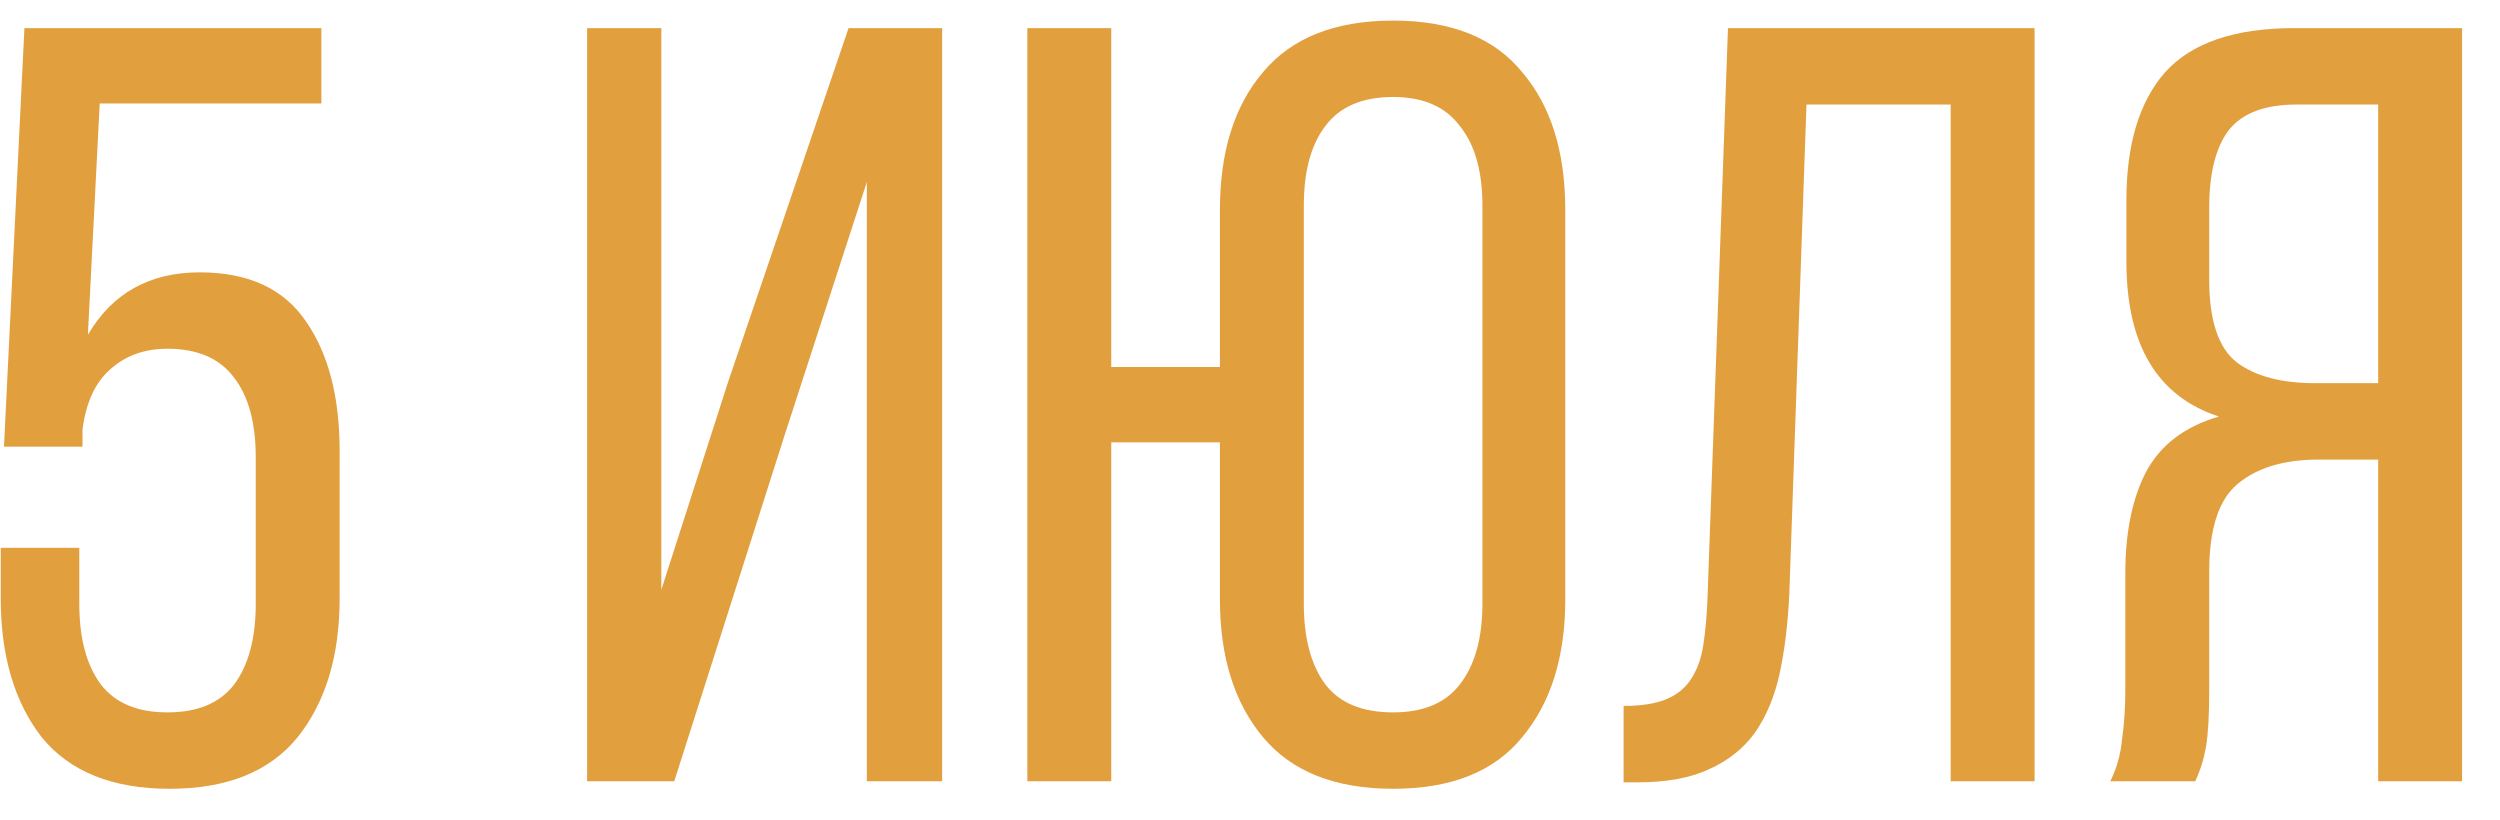
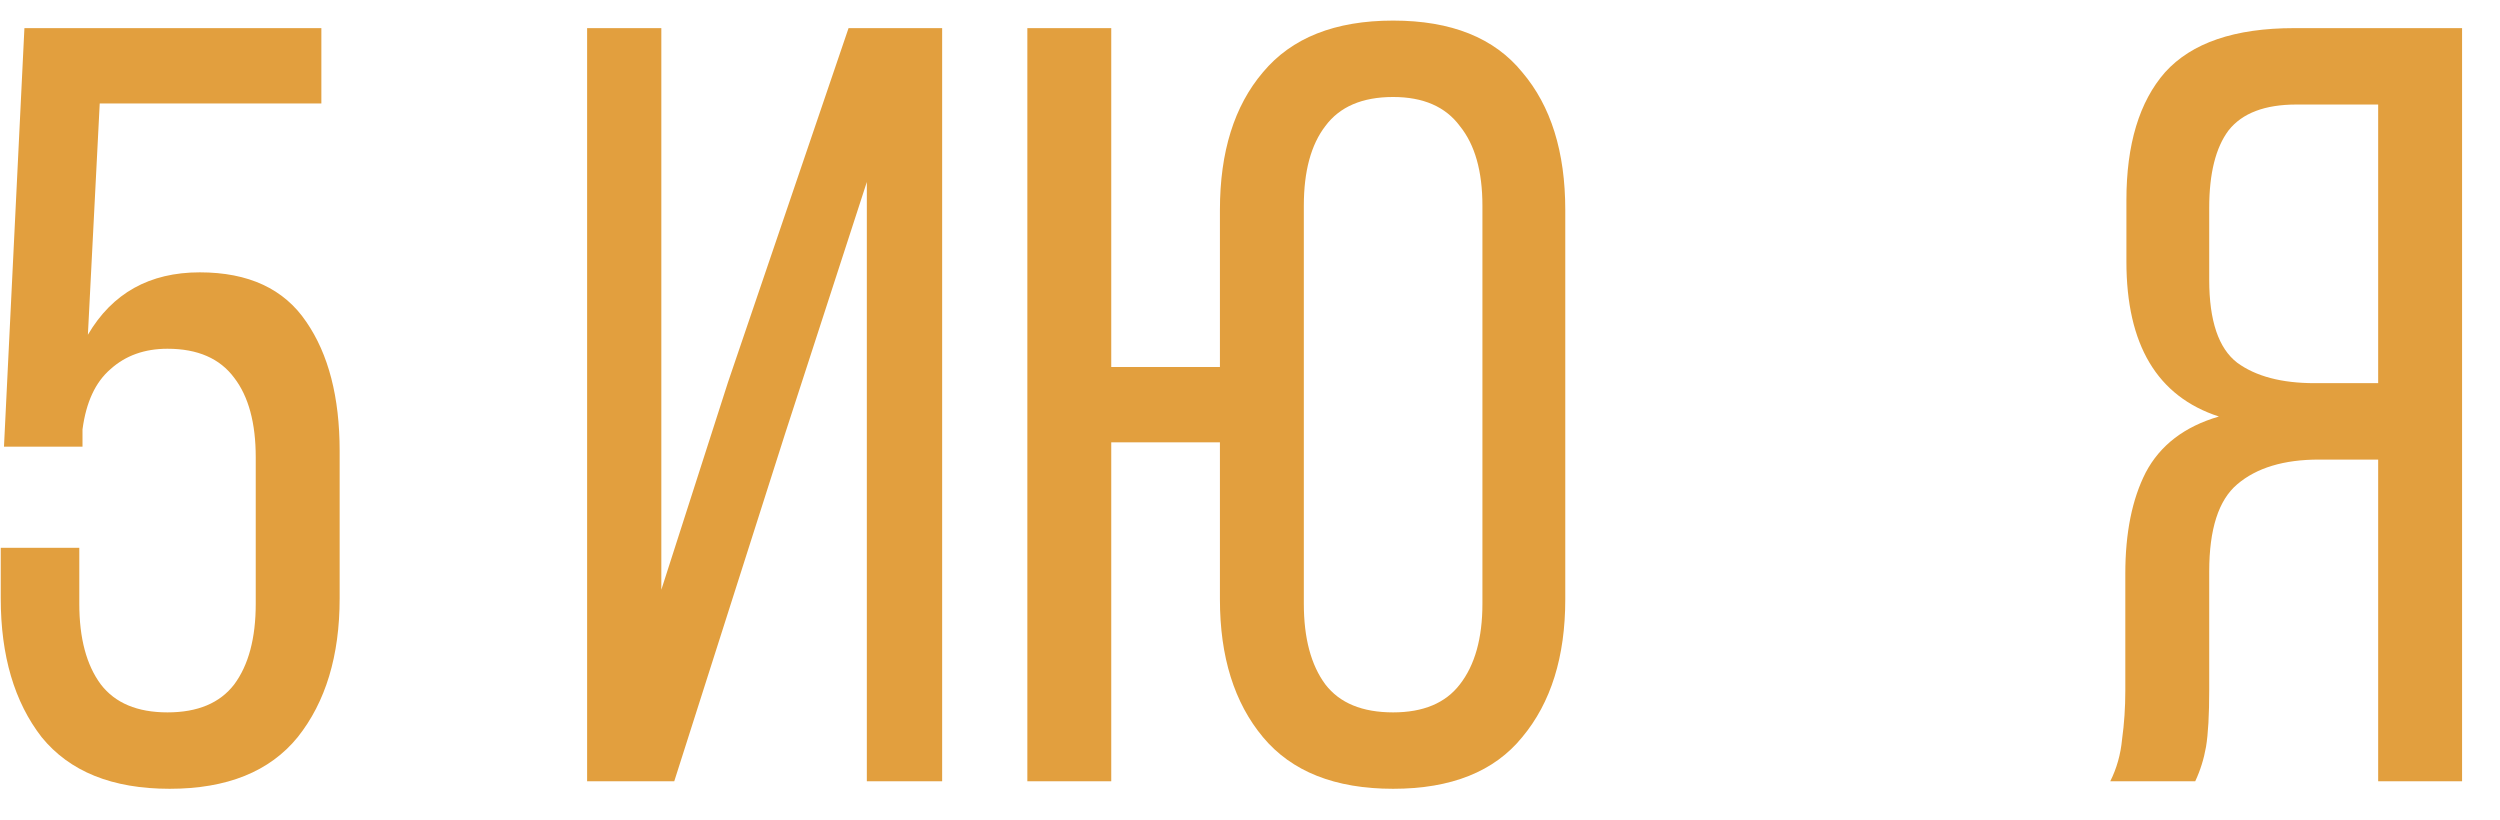
<svg xmlns="http://www.w3.org/2000/svg" width="64" height="21" viewBox="0 0 64 21" fill="none">
  <path d="M2.25 8.57C2.874 7.505 3.829 6.972 5.114 6.972C6.363 6.972 7.272 7.395 7.841 8.239C8.41 9.066 8.695 10.167 8.695 11.544V15.318C8.695 16.787 8.337 17.971 7.621 18.871C6.905 19.752 5.812 20.193 4.343 20.193C2.874 20.193 1.782 19.752 1.066 18.871C0.368 17.971 0.019 16.787 0.019 15.318V14.023H2.03V15.456C2.03 16.337 2.213 17.026 2.581 17.521C2.948 17.999 3.517 18.237 4.288 18.237C5.059 18.237 5.629 17.999 5.996 17.521C6.363 17.026 6.547 16.337 6.547 15.456V11.71C6.547 10.828 6.363 10.149 5.996 9.672C5.629 9.176 5.059 8.928 4.288 8.928C3.701 8.928 3.214 9.102 2.828 9.451C2.443 9.782 2.204 10.296 2.112 10.994V11.434H0.102L0.625 0.72H8.227V2.648H2.553L2.25 8.57Z" fill="#E29F3E" />
  <path d="M20.098 11.104L17.261 20H15.03V0.72H16.93V15.098L18.638 9.782L21.723 0.72H24.119V20H22.191V4.659L20.098 11.104Z" fill="#E29F3E" />
  <path d="M35.664 0.527C37.152 0.527 38.253 0.968 38.969 1.849C39.704 2.712 40.071 3.888 40.071 5.375V15.345C40.071 16.814 39.704 17.99 38.969 18.871C38.253 19.752 37.152 20.193 35.664 20.193C34.177 20.193 33.066 19.752 32.332 18.871C31.597 17.99 31.23 16.814 31.23 15.345V11.324H28.448V20H26.3V0.72H28.448V9.396H31.23V5.375C31.23 3.888 31.597 2.712 32.332 1.849C33.066 0.968 34.177 0.527 35.664 0.527ZM35.664 2.483C34.875 2.483 34.296 2.731 33.929 3.227C33.562 3.704 33.378 4.383 33.378 5.265V15.456C33.378 16.337 33.562 17.026 33.929 17.521C34.296 17.999 34.875 18.237 35.664 18.237C36.435 18.237 37.005 17.999 37.372 17.521C37.758 17.026 37.95 16.337 37.95 15.456V5.265C37.95 4.383 37.758 3.704 37.372 3.227C37.005 2.731 36.435 2.483 35.664 2.483Z" fill="#E29F3E" />
-   <path d="M46.246 2.676L45.806 15.208C45.769 15.979 45.686 16.658 45.558 17.246C45.429 17.834 45.218 18.338 44.924 18.761C44.63 19.165 44.236 19.477 43.74 19.697C43.262 19.918 42.656 20.028 41.922 20.028H41.564V18.072C42.005 18.072 42.363 18.017 42.638 17.907C42.913 17.797 43.125 17.631 43.272 17.411C43.437 17.172 43.547 16.879 43.602 16.53C43.657 16.181 43.694 15.777 43.712 15.318L44.236 0.72H52.085V20H49.937V2.676H46.246Z" fill="#E29F3E" />
  <path d="M59.366 11.765C58.466 11.765 57.768 11.976 57.273 12.398C56.795 12.802 56.556 13.546 56.556 14.629V17.659C56.556 18.302 56.529 18.788 56.474 19.119C56.419 19.431 56.327 19.725 56.198 20H54.023C54.188 19.67 54.289 19.312 54.325 18.926C54.381 18.522 54.408 18.109 54.408 17.687V14.684C54.408 13.638 54.583 12.775 54.931 12.095C55.299 11.398 55.923 10.92 56.804 10.663C55.225 10.149 54.436 8.827 54.436 6.697V5.127C54.436 3.695 54.766 2.602 55.427 1.849C56.107 1.097 57.208 0.72 58.732 0.72H63.029V20H60.881V11.765H59.366ZM58.788 2.676C57.98 2.676 57.401 2.896 57.052 3.337C56.722 3.777 56.556 4.438 56.556 5.32V7.165C56.556 8.212 56.795 8.919 57.273 9.286C57.75 9.635 58.411 9.809 59.256 9.809H60.881V2.676H58.788Z" fill="#E29F3E" />
</svg>